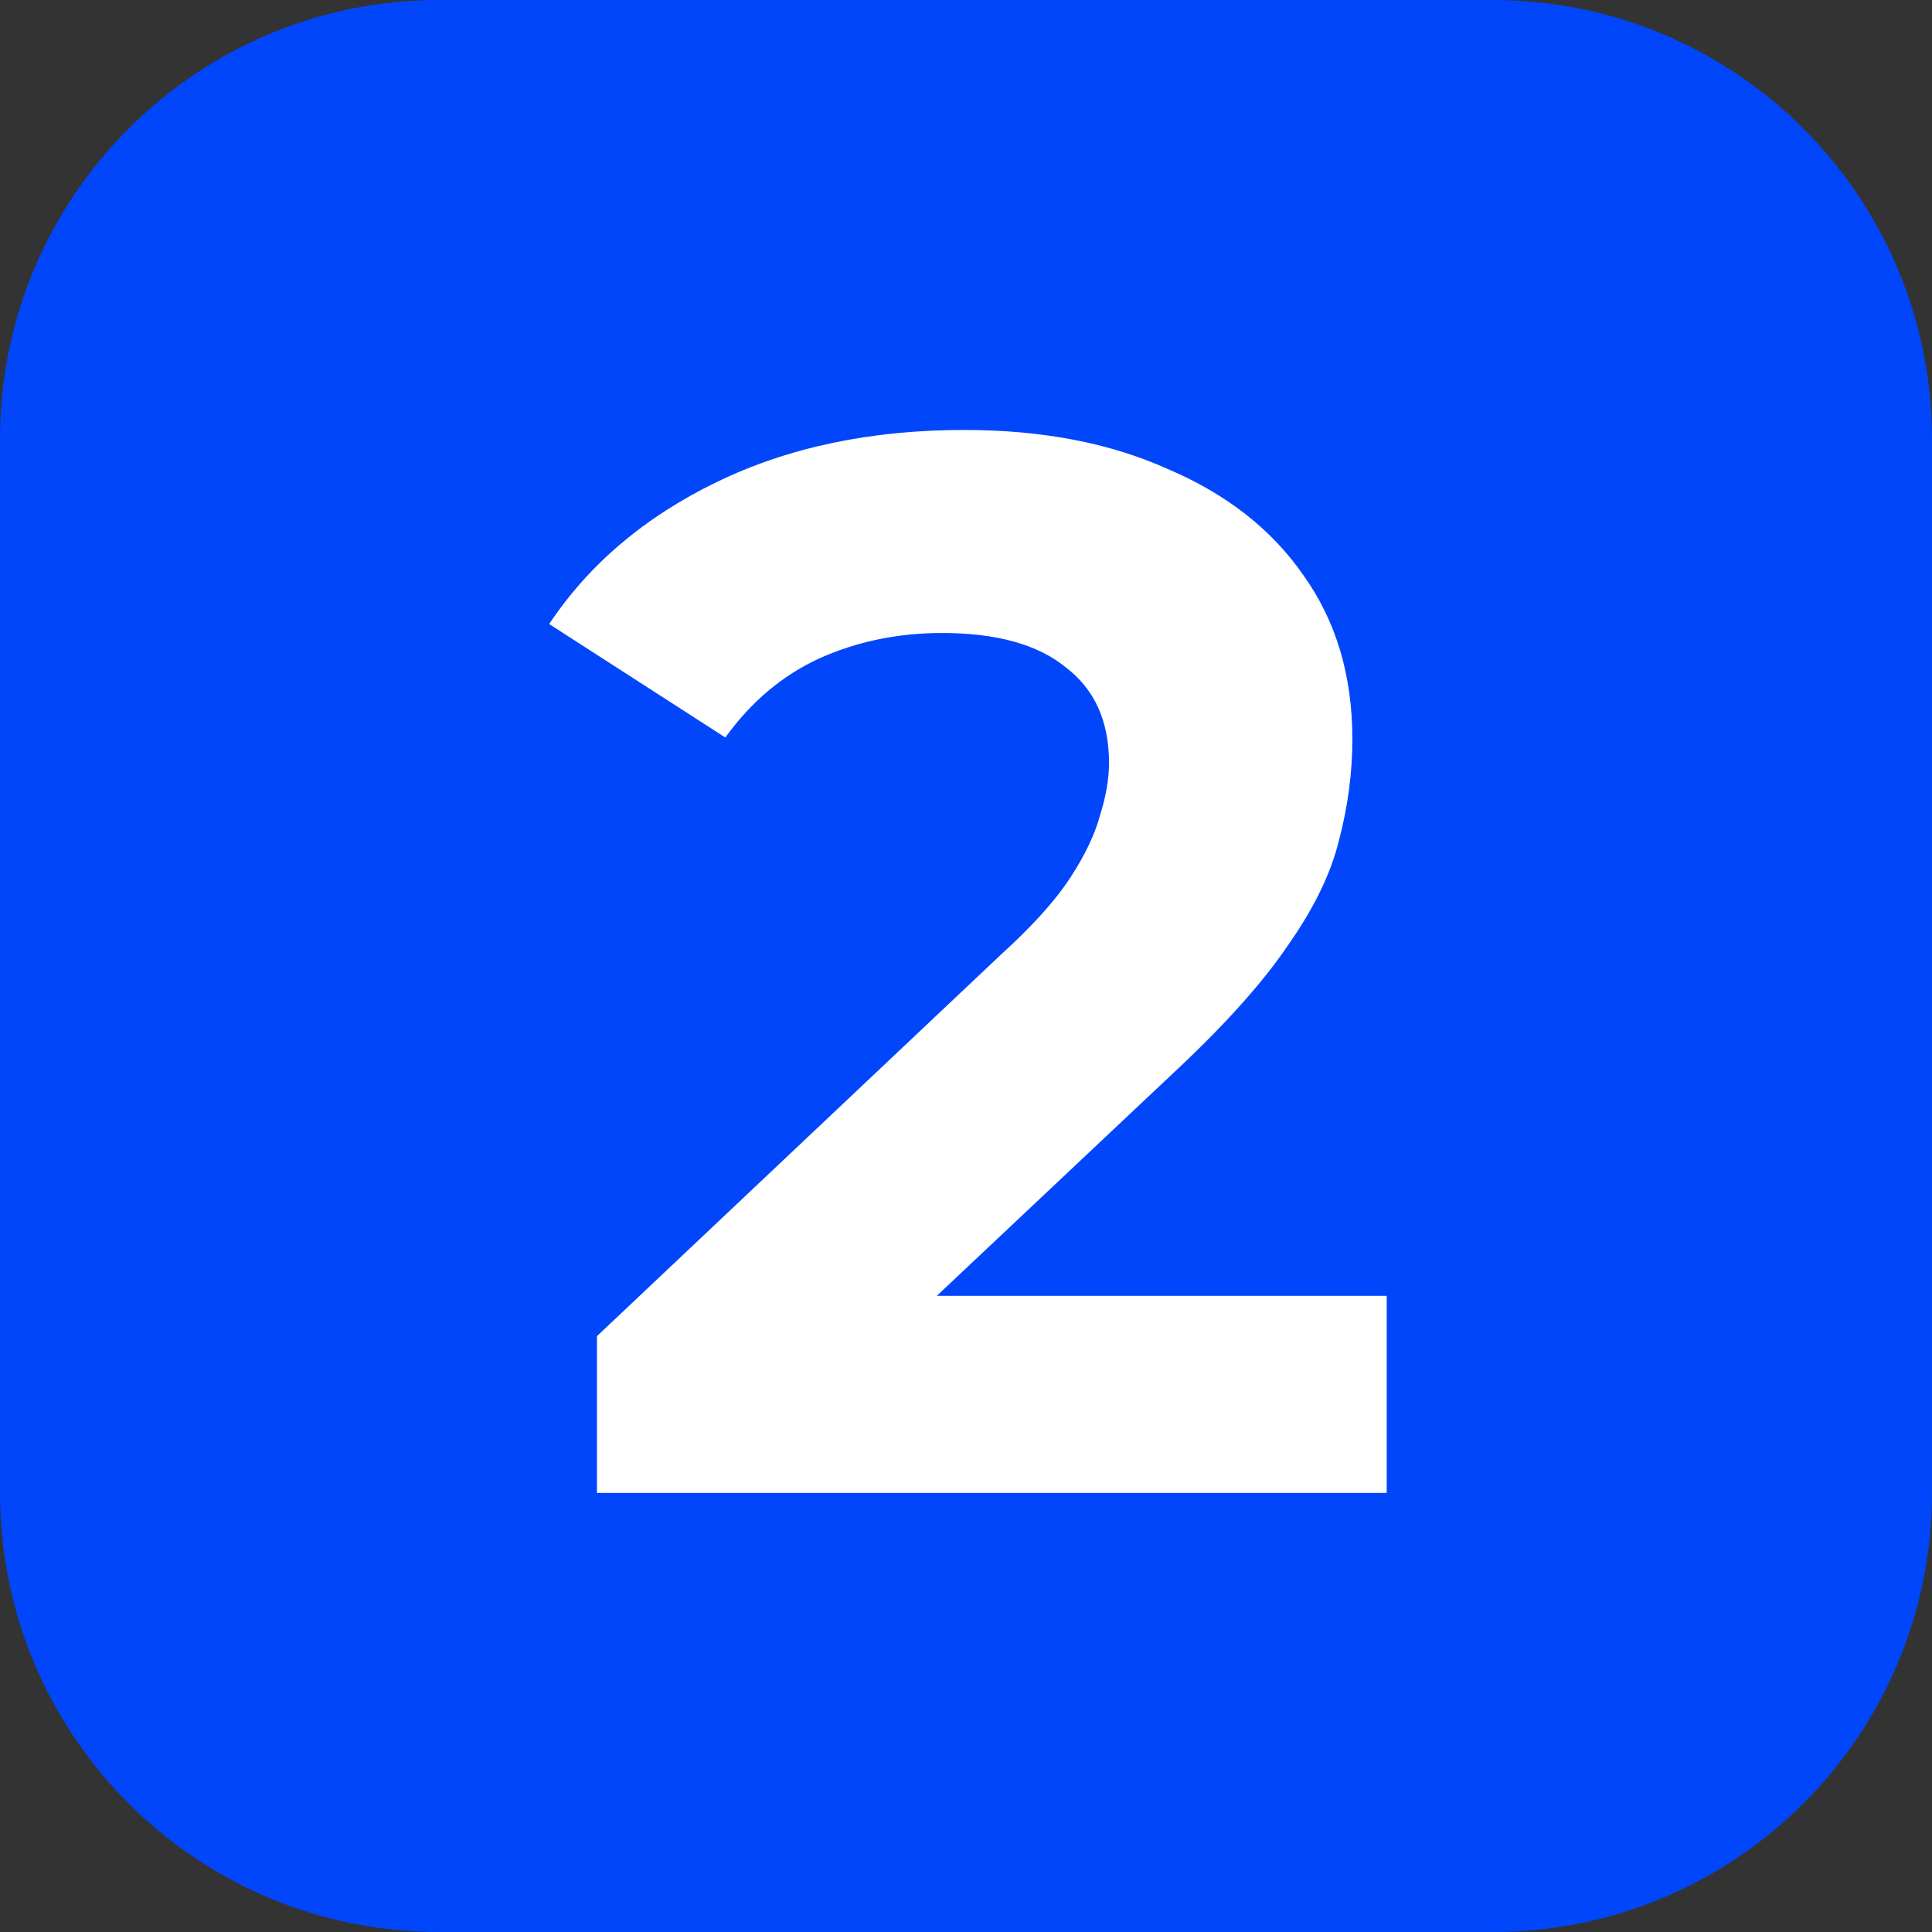
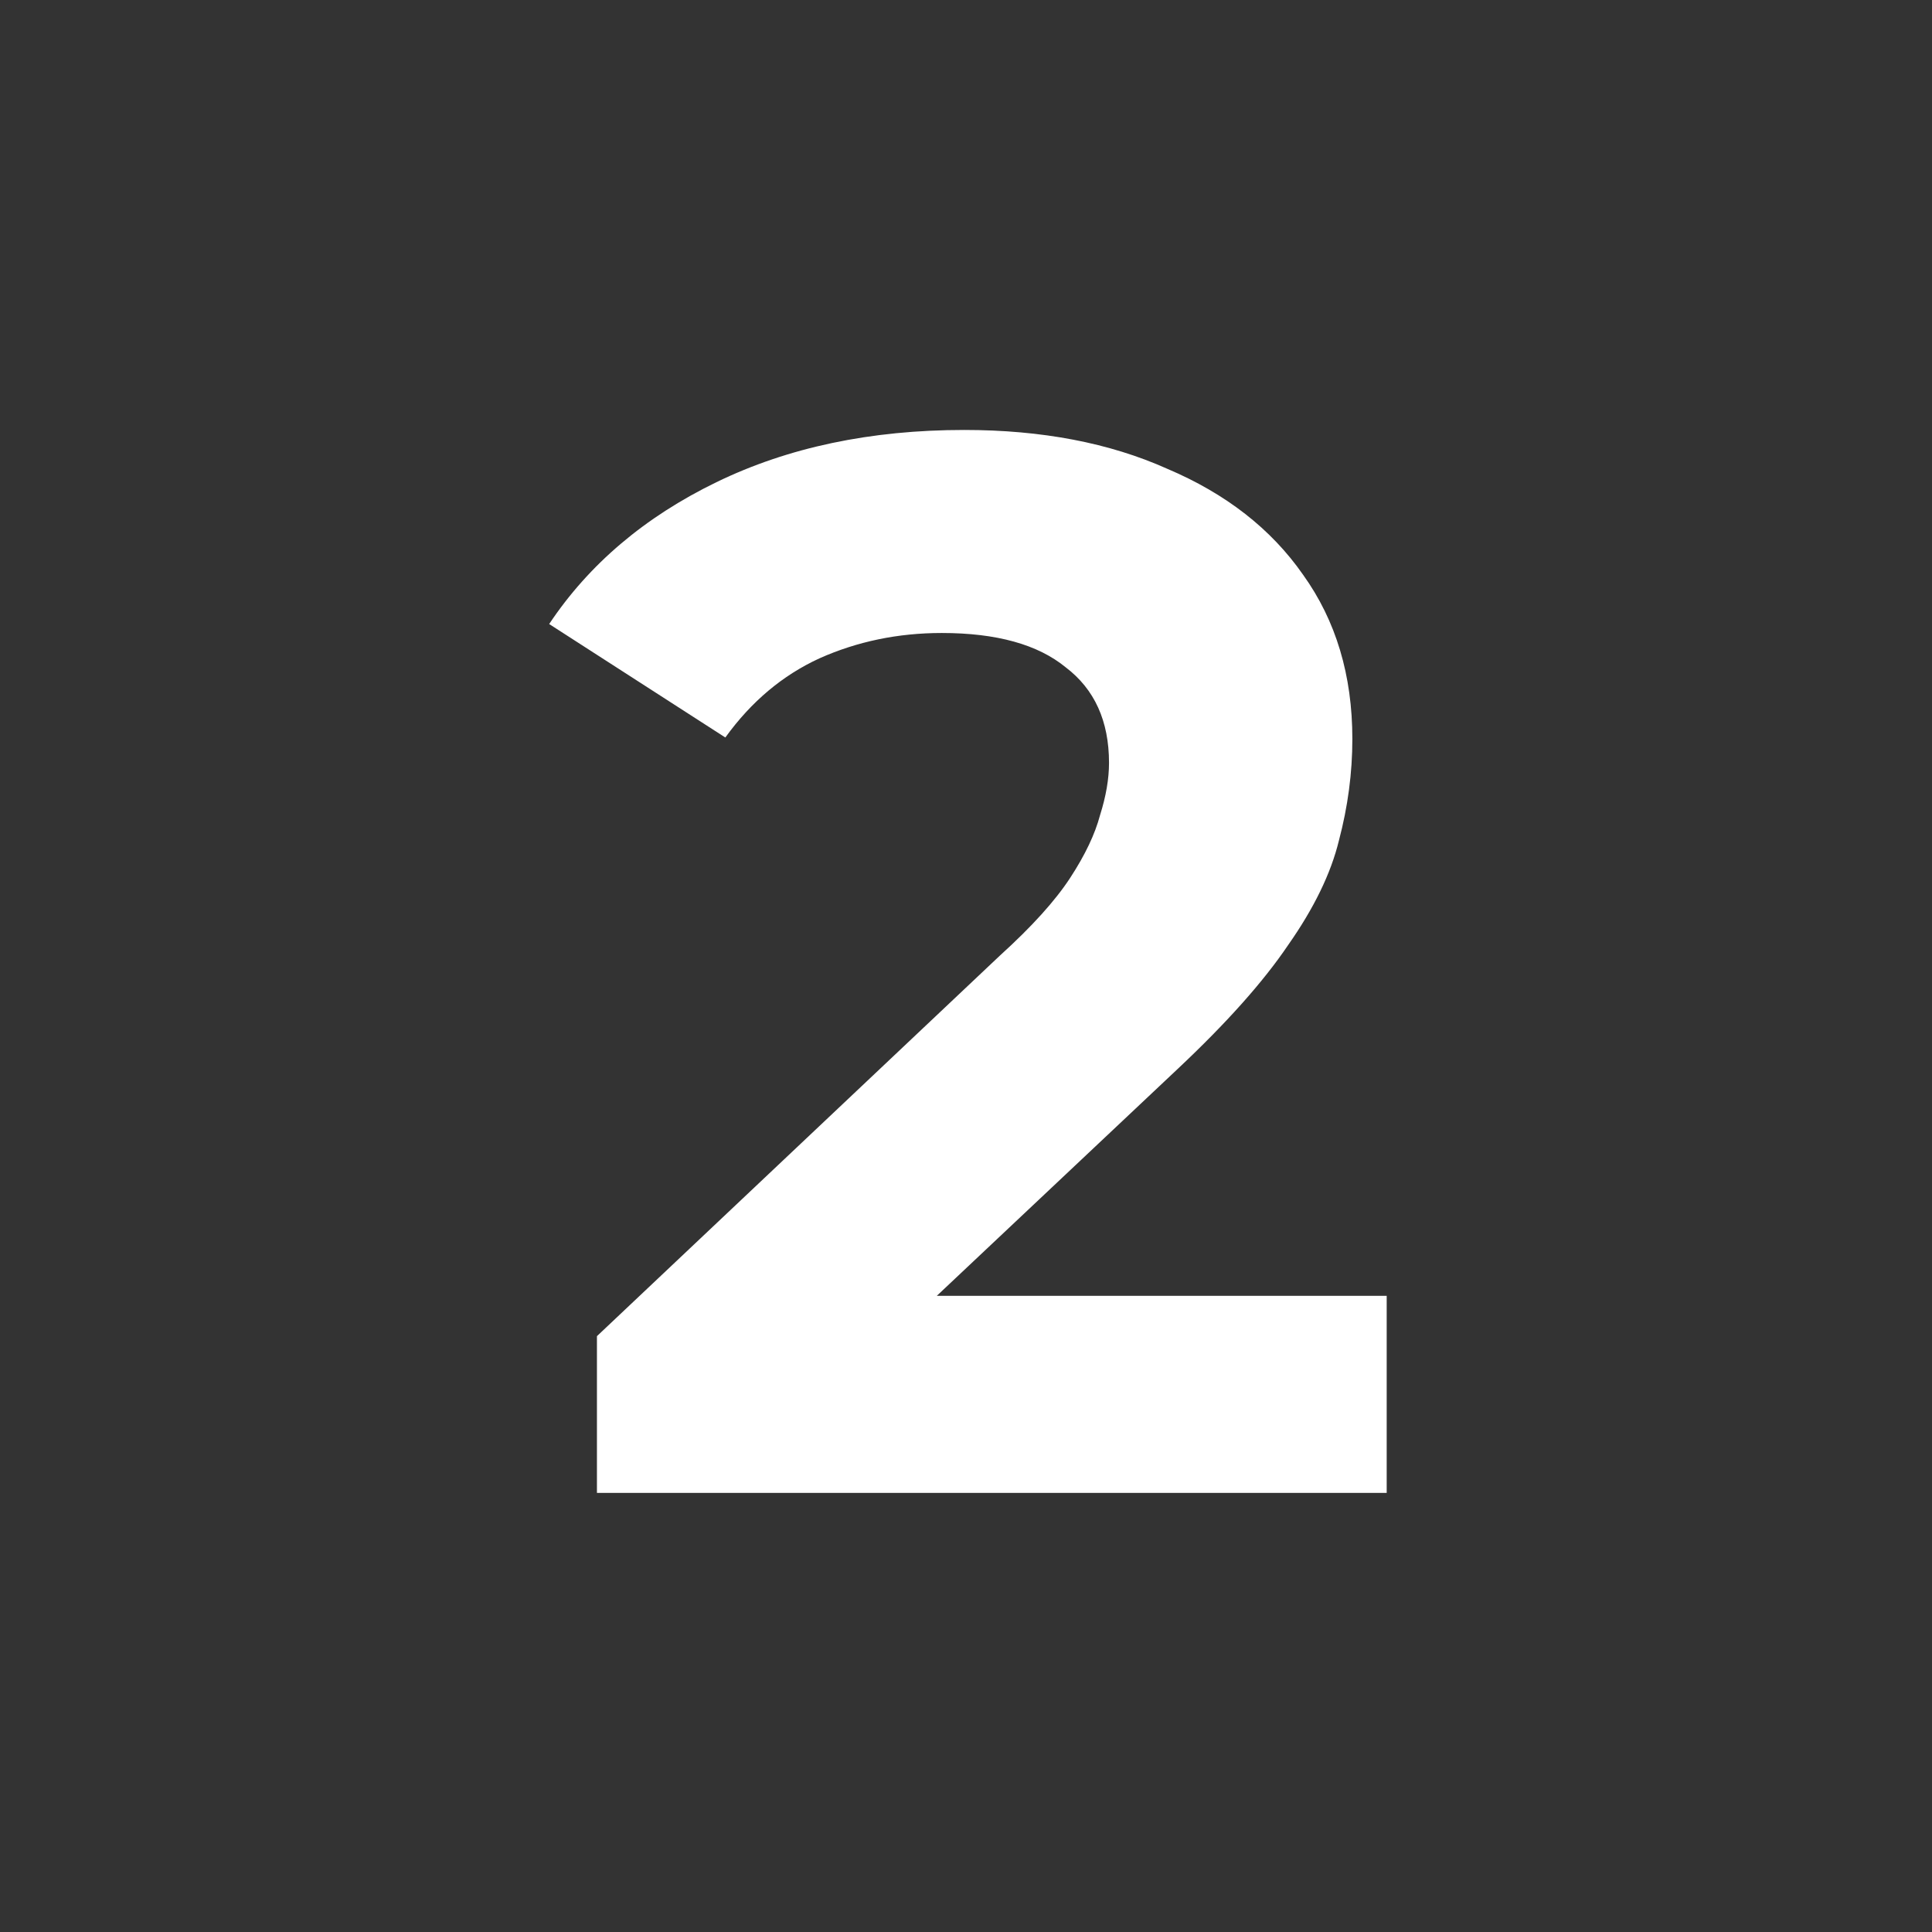
<svg xmlns="http://www.w3.org/2000/svg" width="44" height="44" viewBox="0 0 44 44" fill="none">
  <rect x="0" y="0" width="44" height="44" fill="#333333" stroke="none" />
  <g clip-path="url(#clip0_184_68)">
-     <path d="M34 0H10C4.477 0 0 4.477 0 10V34C0 39.523 4.477 44 10 44H34C39.523 44 44 39.523 44 34V10C44 4.477 39.523 0 34 0Z" fill="#0146FB" />
    <path d="M13.595 34V30.43L22.775 21.76C23.5 21.103 24.033 20.513 24.373 19.992C24.713 19.471 24.939 18.995 25.053 18.564C25.189 18.133 25.257 17.737 25.257 17.374C25.257 16.422 24.928 15.697 24.271 15.198C23.636 14.677 22.695 14.416 21.449 14.416C20.451 14.416 19.522 14.609 18.661 14.994C17.822 15.379 17.108 15.98 16.519 16.796L12.507 14.212C13.413 12.852 14.683 11.775 16.315 10.982C17.947 10.189 19.828 9.792 21.959 9.792C23.727 9.792 25.268 10.087 26.583 10.676C27.92 11.243 28.951 12.047 29.677 13.09C30.425 14.133 30.799 15.379 30.799 16.83C30.799 17.601 30.697 18.371 30.493 19.142C30.311 19.89 29.926 20.683 29.337 21.522C28.77 22.361 27.931 23.301 26.821 24.344L19.205 31.518L18.151 29.512H31.581V34H13.595Z" fill="white" />
  </g>
  <defs>
    <clipPath id="clip0_184_68">
      <rect width="44" height="44" fill="white" />
    </clipPath>
  </defs>
</svg>